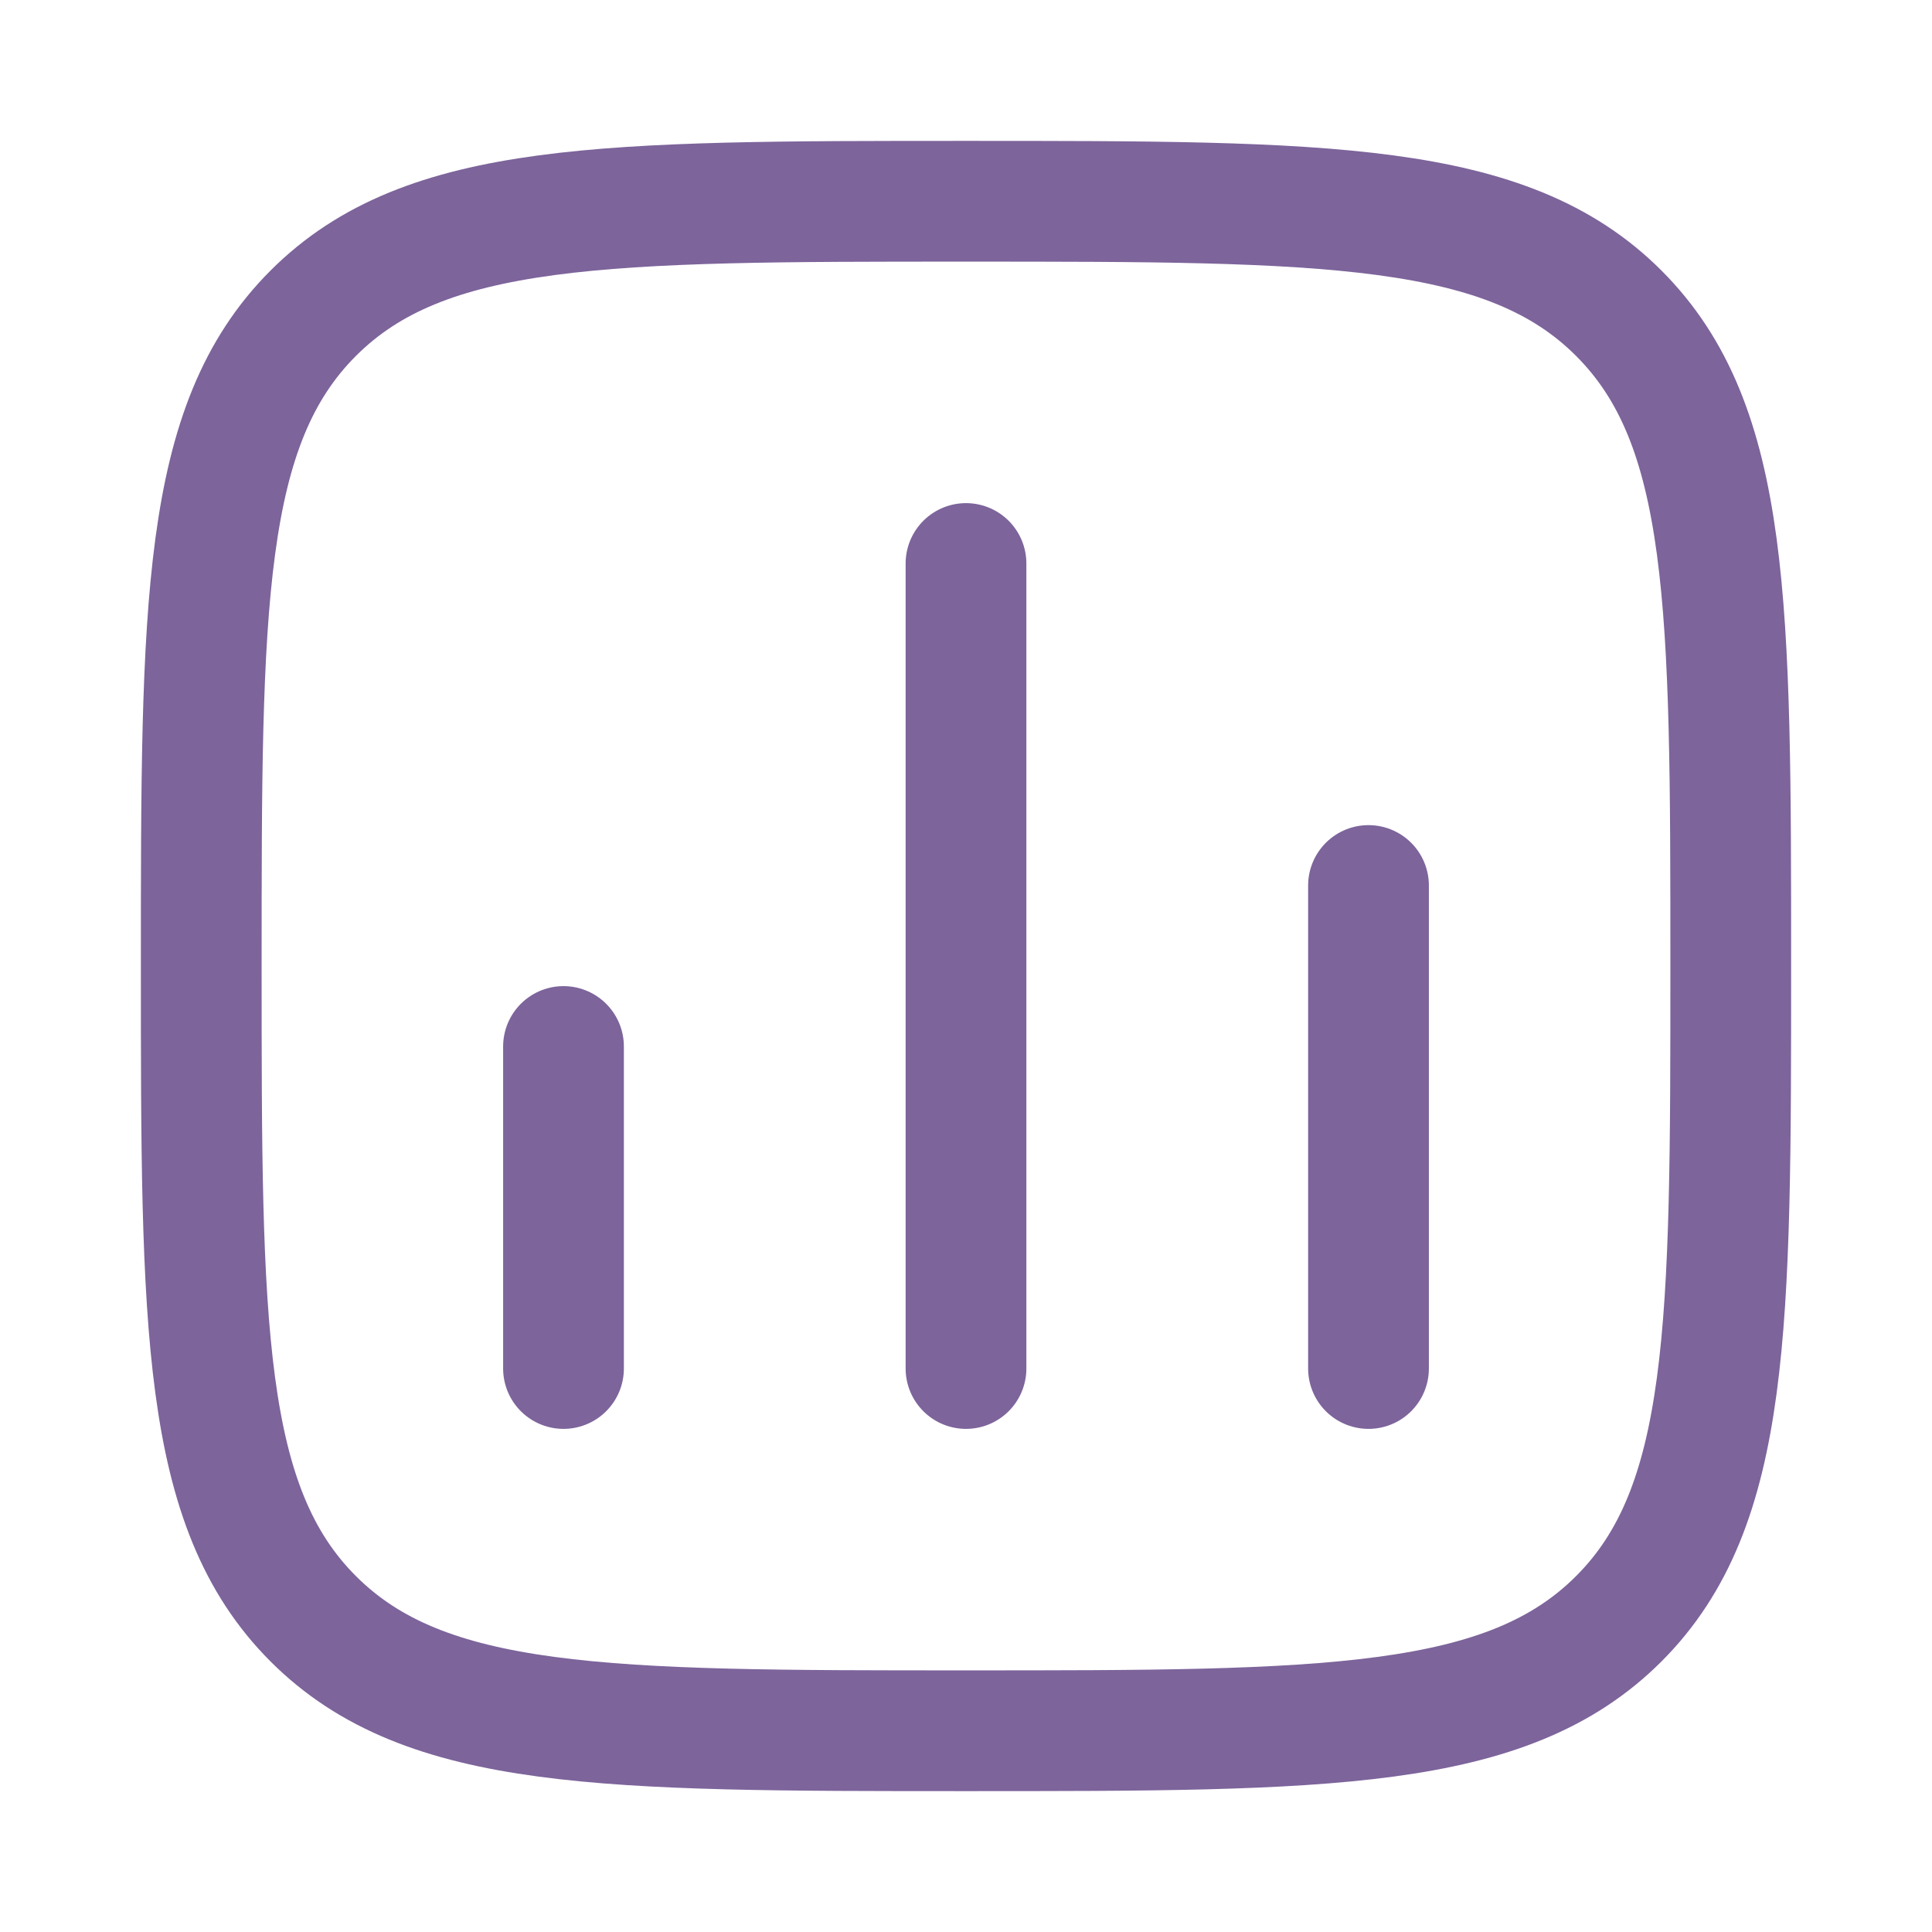
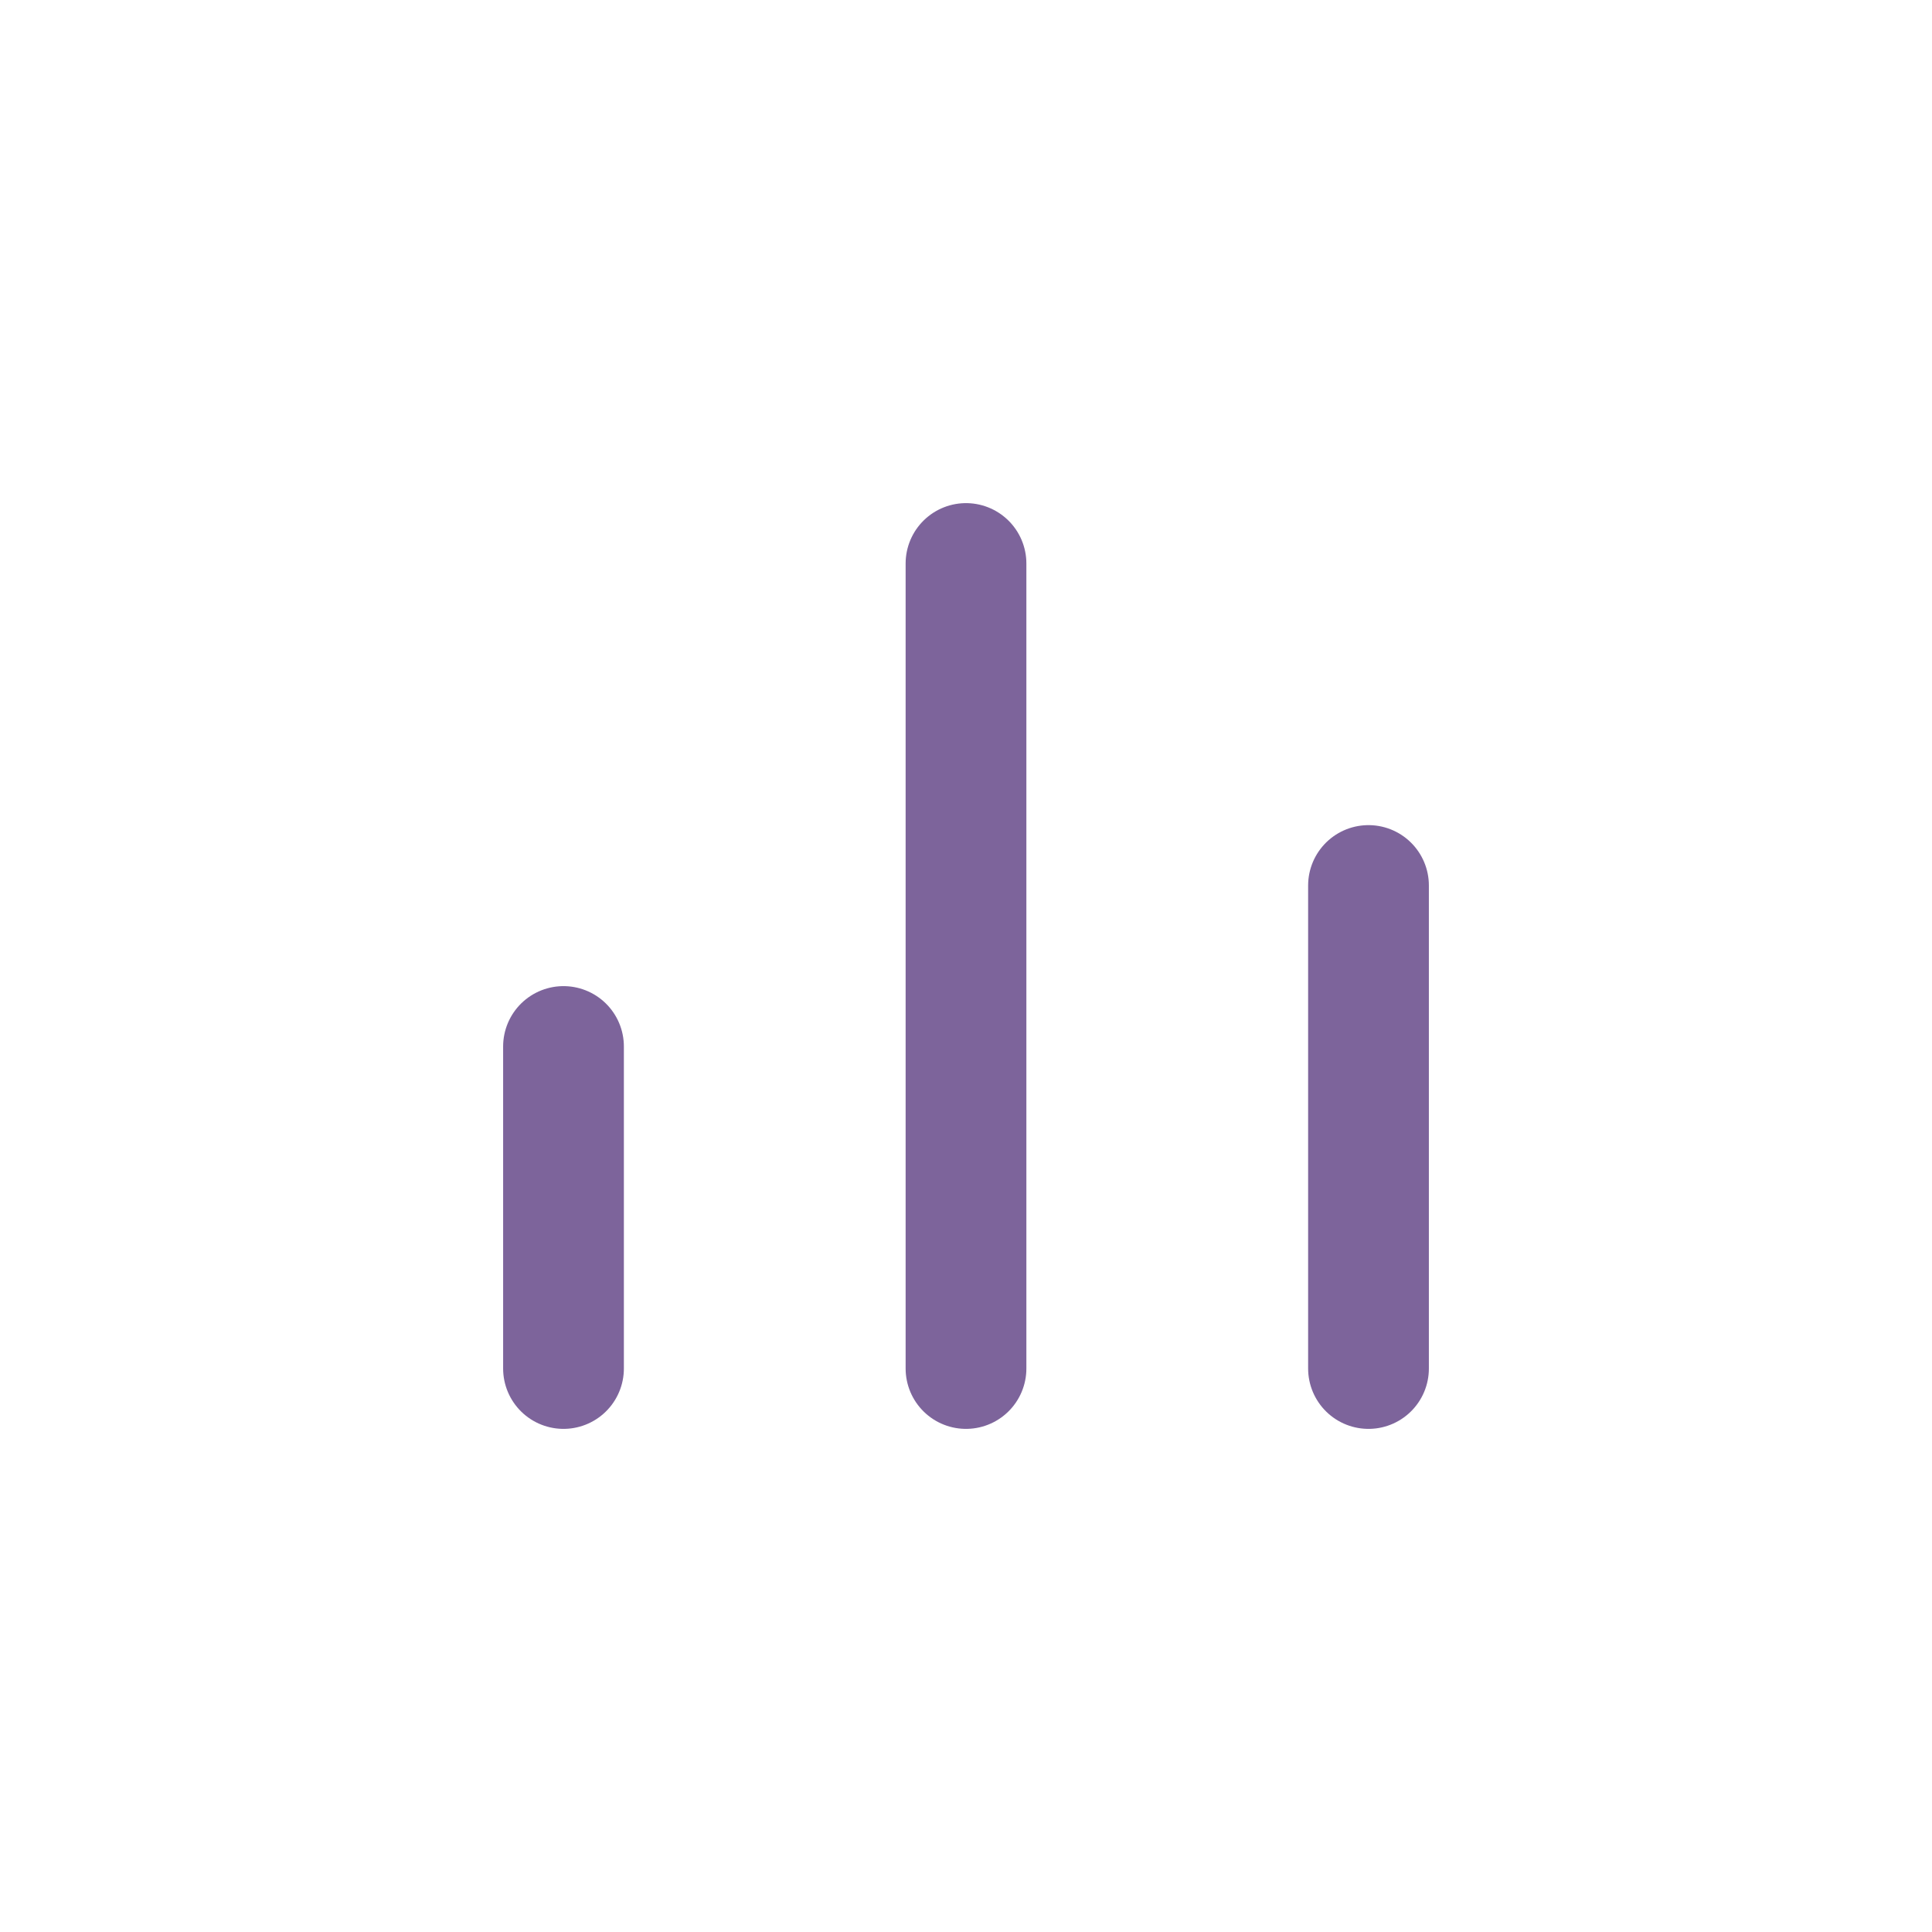
<svg xmlns="http://www.w3.org/2000/svg" width="24" height="24" fill="none" stroke="#7d649b" stroke-width="1.5">
  <path d="M7 17v-4m5 4V7m5 10v-6" stroke-linecap="round" />
-   <path d="M2.5 12c0-4.478 0-6.718 1.391-8.109S7.522 2.5 12 2.5s6.718 0 8.109 1.391S21.5 7.522 21.5 12s0 6.718-1.391 8.109S16.478 21.5 12 21.5s-6.718 0-8.109-1.391S2.5 16.478 2.5 12z" stroke-linejoin="round" />
</svg>